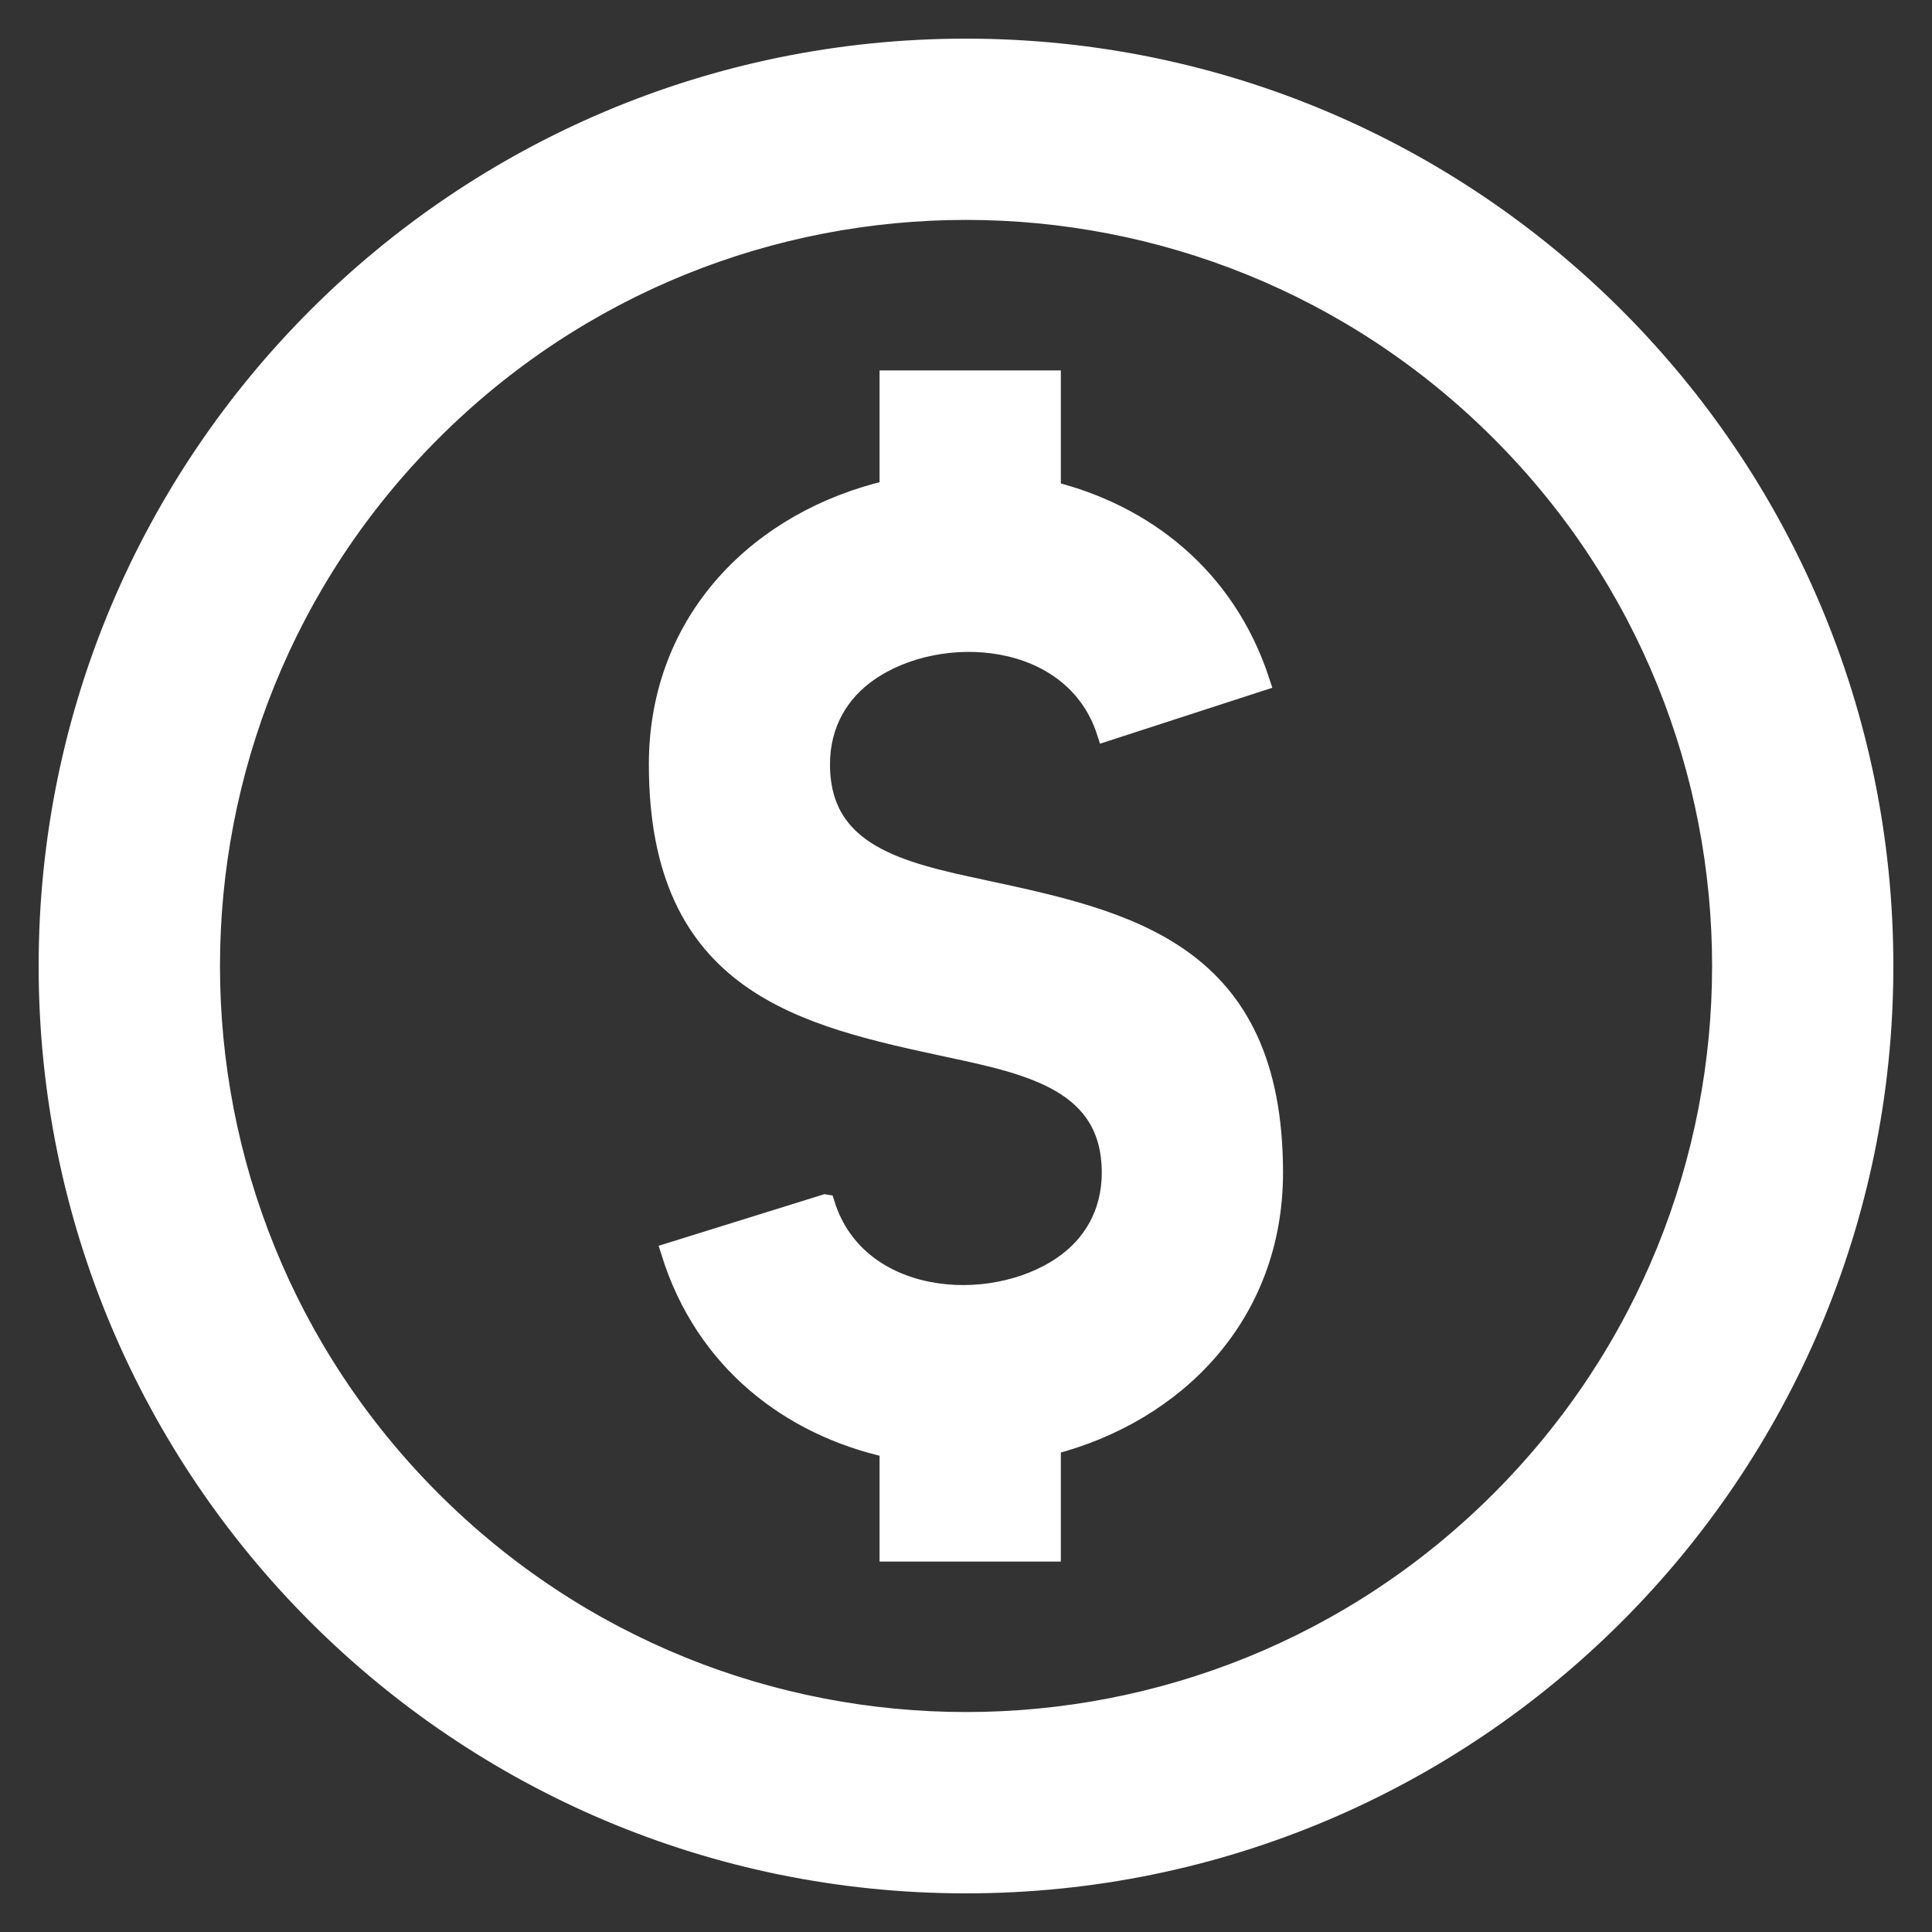
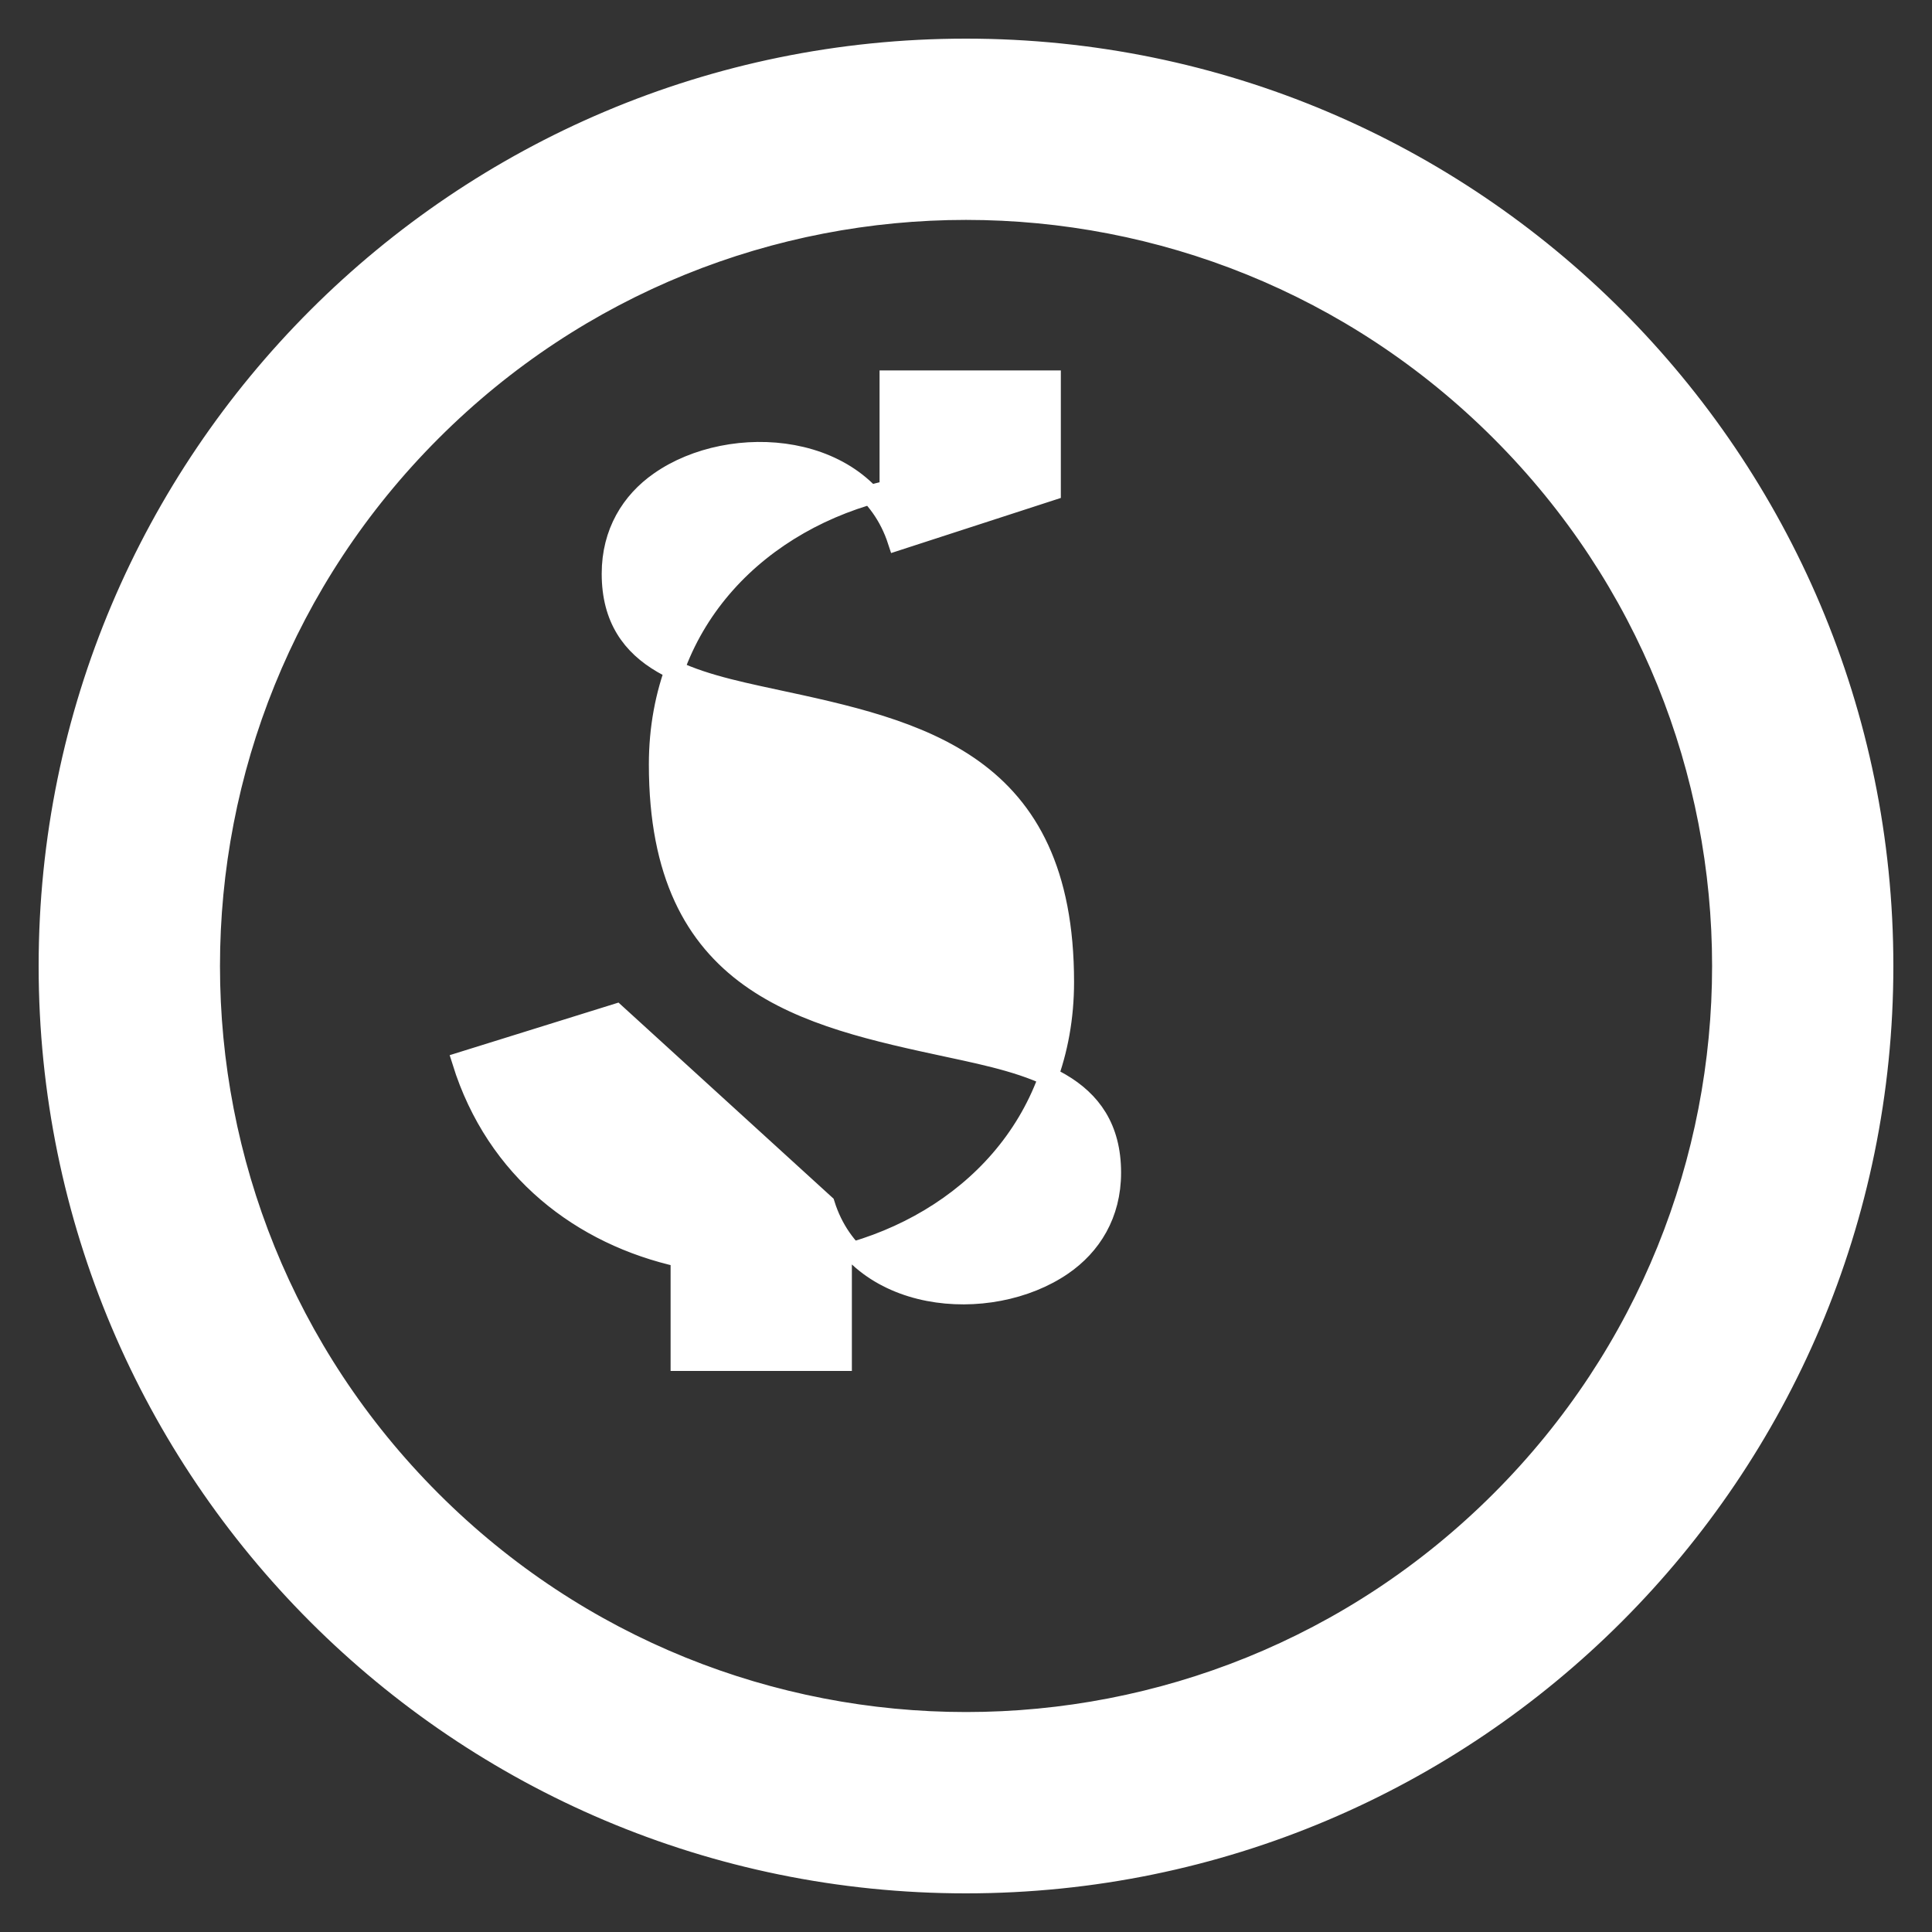
<svg xmlns="http://www.w3.org/2000/svg" viewBox="0 0 100 100" fill-rule="evenodd">
  <rect x="0" y="0" width="100" height="100" fill="#333333" stroke="none" />
-   <path d="m42.711 62.324c1.633 5.227 8.531 5.766 12.289 3.188 1.5-1.027 2.527-2.652 2.527-4.812 0-4.672-4.195-5.574-8.395-6.473-7.523-1.617-15.047-3.231-15.047-14.66 0-7.527 5.305-12.676 11.941-14.215v-5.68h8.383v5.738c4.836 1.207 9.043 4.445 10.816 9.867l-7.965 2.586c-1.695-5.199-8.605-5.684-12.316-3.078-1.477 1.031-2.484 2.648-2.484 4.777 0 4.672 4.203 5.57 8.402 6.473 7.523 1.613 15.047 3.231 15.047 14.66 0 7.356-5.059 12.445-11.5 14.105v5.527h-8.383v-5.375c-5.094-1.129-9.543-4.477-11.309-10.141l7.988-2.488zm7.285-59.824c-26.234 0-47.496 21.266-47.496 47.5s21.262 47.5 47.496 47.5 47.504-21.266 47.504-47.5-21.262-47.5-47.504-47.5zm27.664 19.84c-15.277-15.277-40.043-15.277-55.316 0-15.277 15.277-15.277 40.047 0 55.32 15.277 15.273 40.043 15.273 55.316 0 15.277-15.277 15.277-40.047 0-55.32z" fill-rule="evenodd" fill="#ffffff" stroke-width="1" stroke="#ffffff" />
+   <path d="m42.711 62.324c1.633 5.227 8.531 5.766 12.289 3.188 1.5-1.027 2.527-2.652 2.527-4.812 0-4.672-4.195-5.574-8.395-6.473-7.523-1.617-15.047-3.231-15.047-14.66 0-7.527 5.305-12.676 11.941-14.215v-5.68h8.383v5.738l-7.965 2.586c-1.695-5.199-8.605-5.684-12.316-3.078-1.477 1.031-2.484 2.648-2.484 4.777 0 4.672 4.203 5.57 8.402 6.473 7.523 1.613 15.047 3.231 15.047 14.66 0 7.356-5.059 12.445-11.5 14.105v5.527h-8.383v-5.375c-5.094-1.129-9.543-4.477-11.309-10.141l7.988-2.488zm7.285-59.824c-26.234 0-47.496 21.266-47.496 47.5s21.262 47.5 47.496 47.5 47.504-21.266 47.504-47.5-21.262-47.5-47.504-47.5zm27.664 19.84c-15.277-15.277-40.043-15.277-55.316 0-15.277 15.277-15.277 40.047 0 55.32 15.277 15.273 40.043 15.273 55.316 0 15.277-15.277 15.277-40.047 0-55.32z" fill-rule="evenodd" fill="#ffffff" stroke-width="1" stroke="#ffffff" />
</svg>